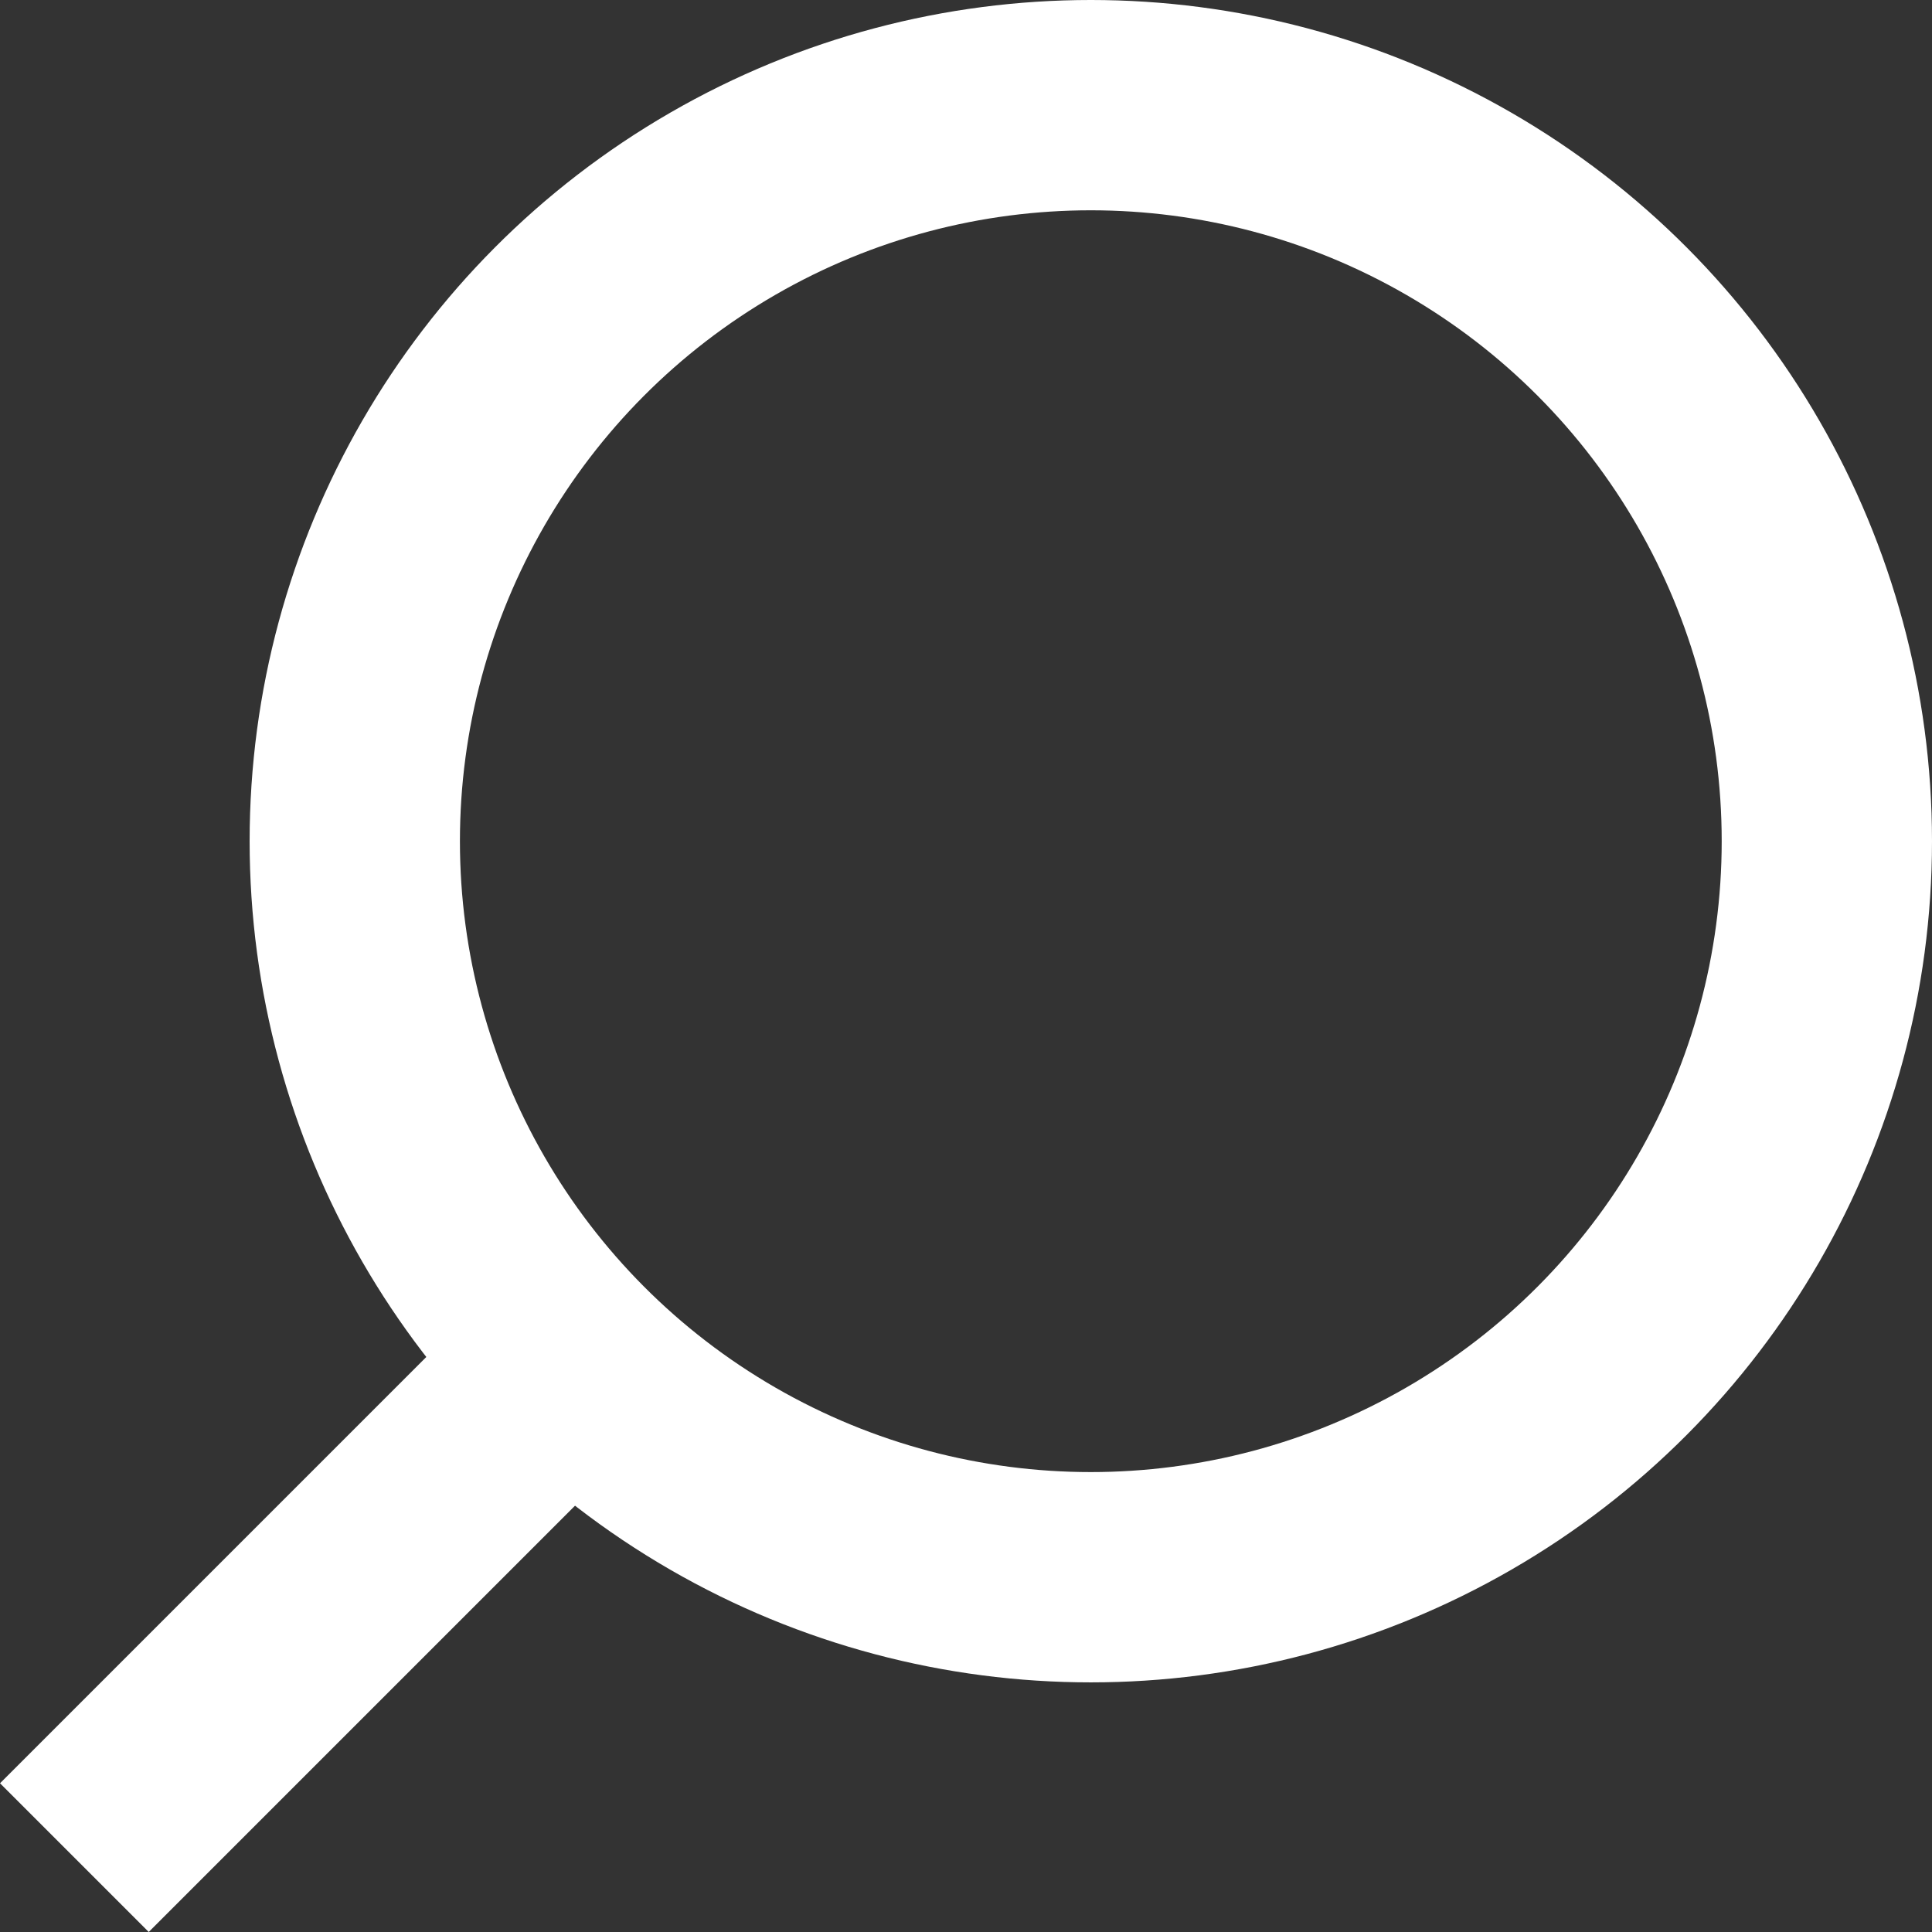
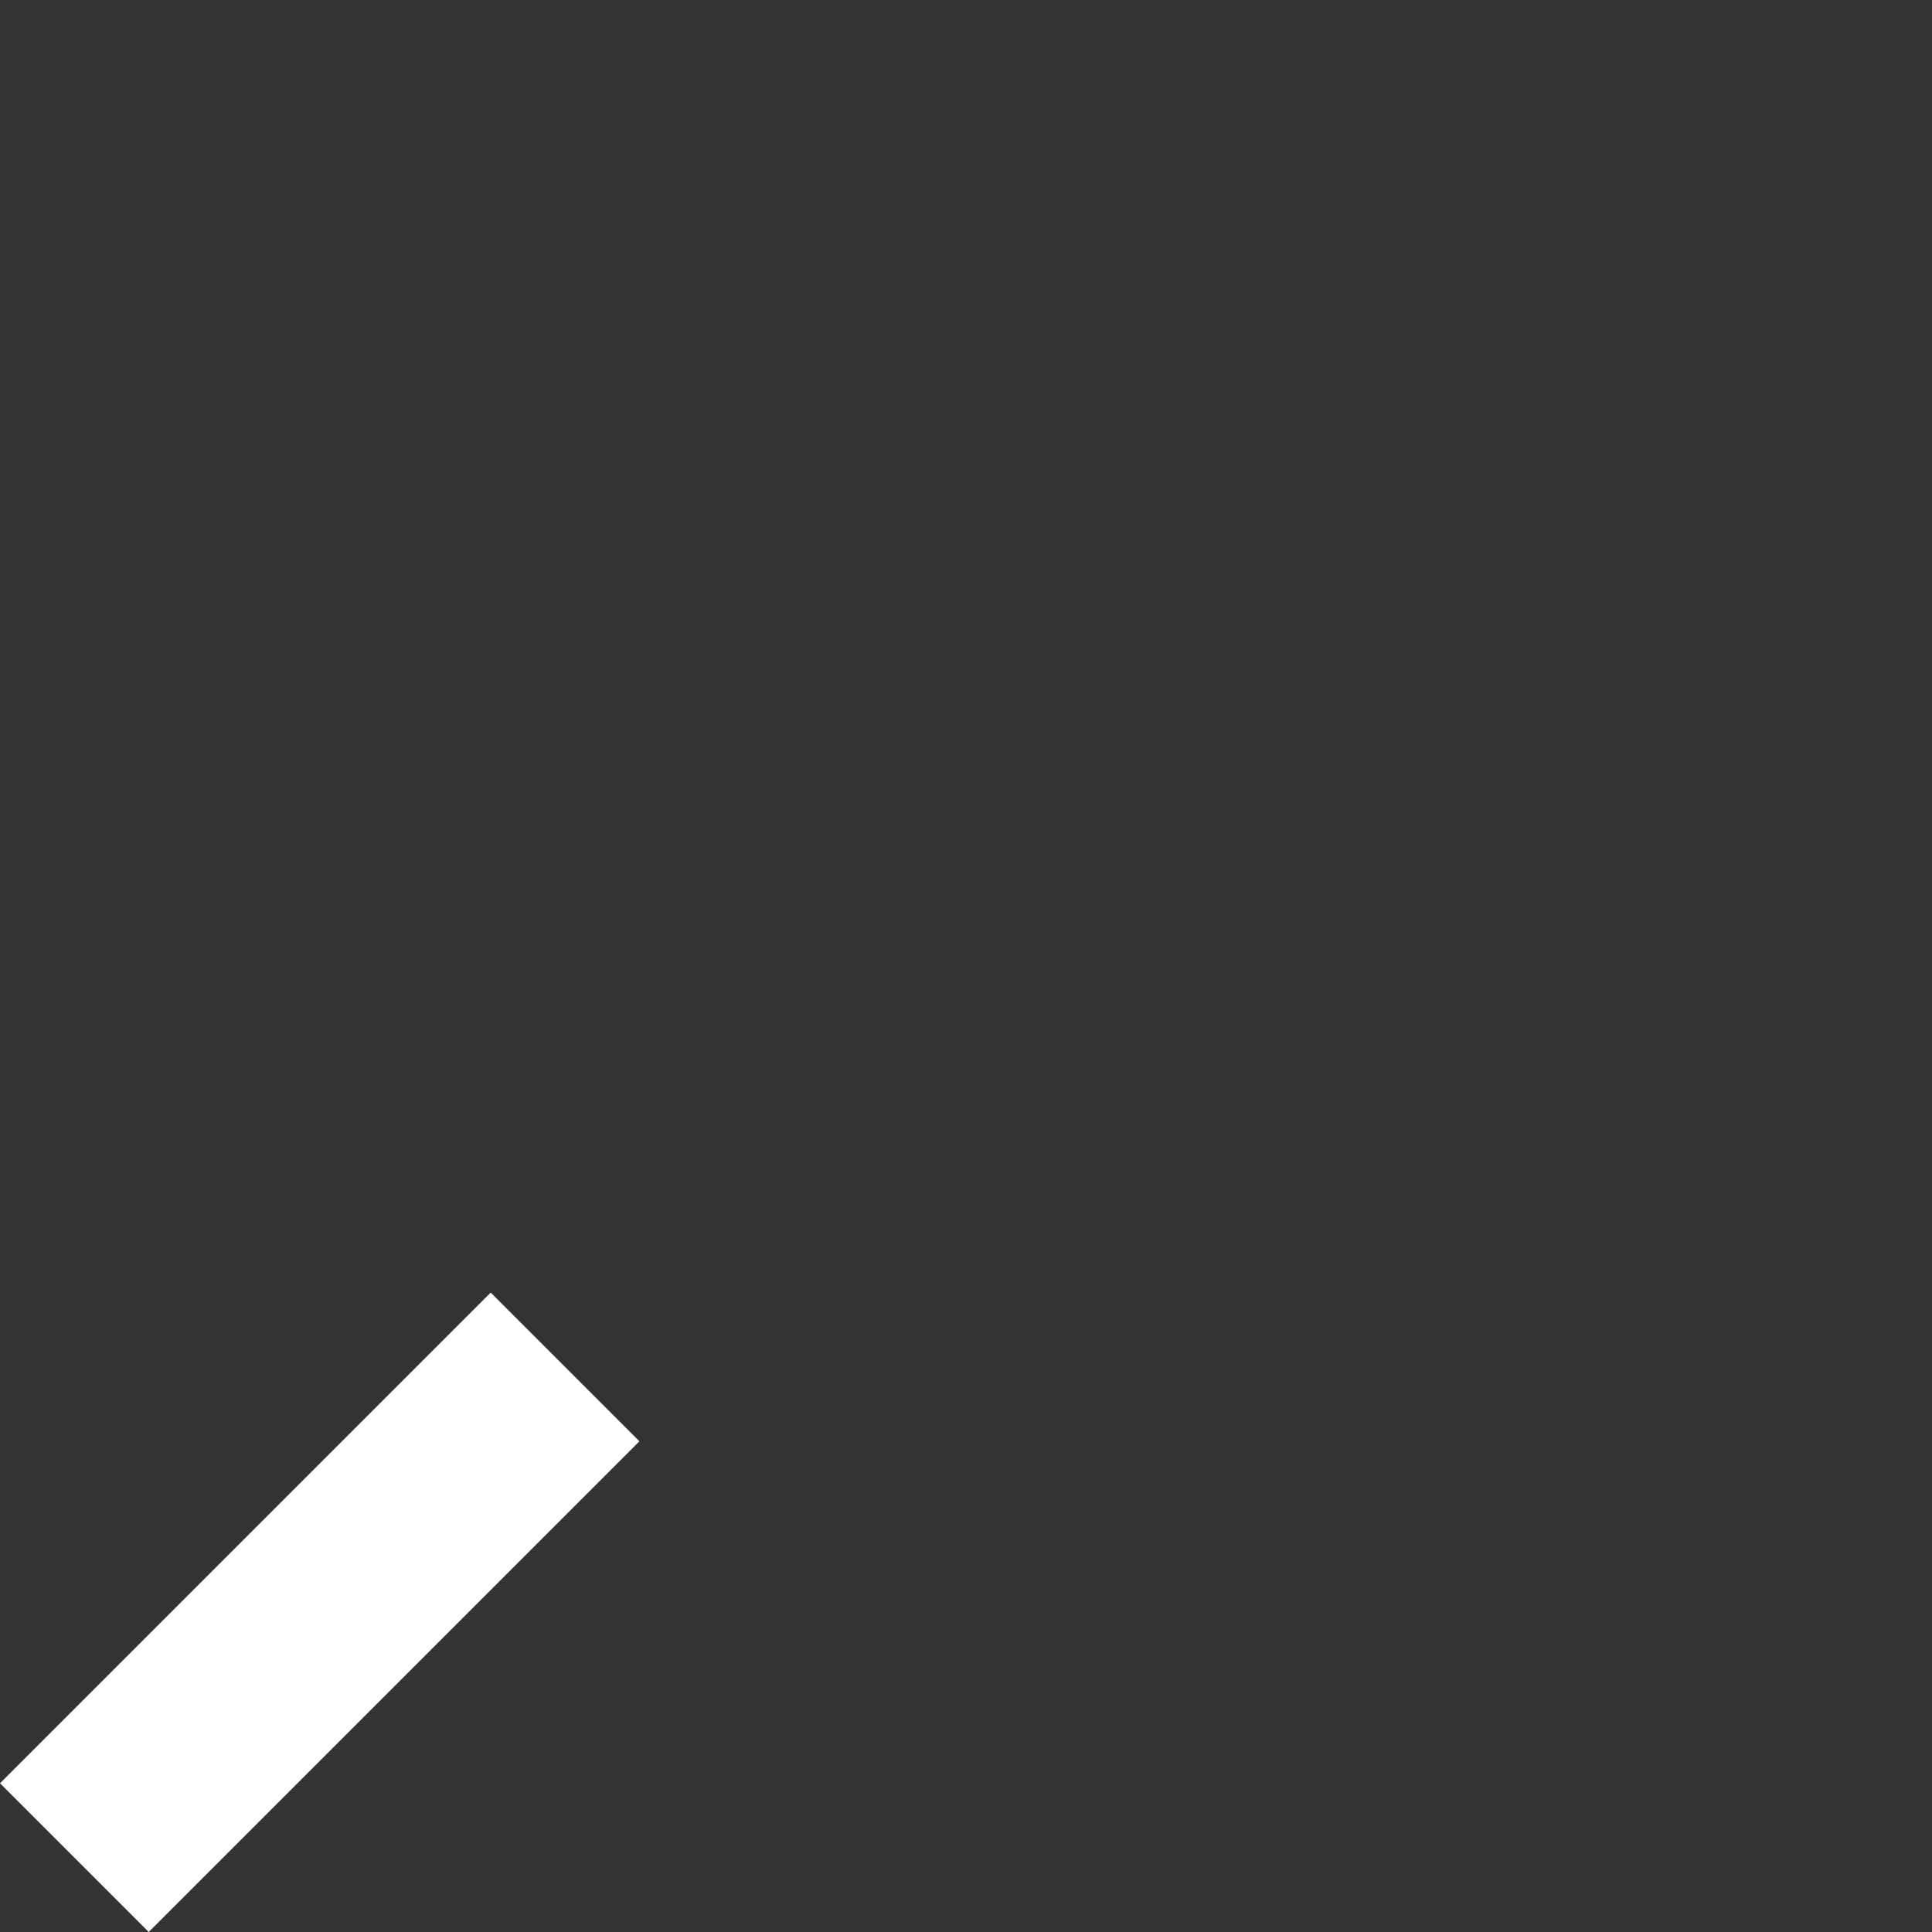
<svg xmlns="http://www.w3.org/2000/svg" width="27.561" height="27.561" viewBox="0 0 27.561 27.561">
  <rect x="0" y="0" width="27.561" height="27.561" fill="#333333" stroke="none" />
  <g id="グループ_1" data-name="グループ 1" transform="translate(-29.439 -328)">
    <g id="楕円形_1" data-name="楕円形 1" transform="translate(33 328)" fill="none" stroke="#fff" stroke-width="3">
-       <circle cx="12" cy="12" r="12" stroke="none" />
-       <circle cx="12" cy="12" r="10.5" fill="none" />
-     </g>
+       </g>
    <line id="線_2" data-name="線 2" x1="7" y2="7" transform="translate(30.5 347.5)" fill="none" stroke="#fff" stroke-width="3" />
  </g>
</svg>